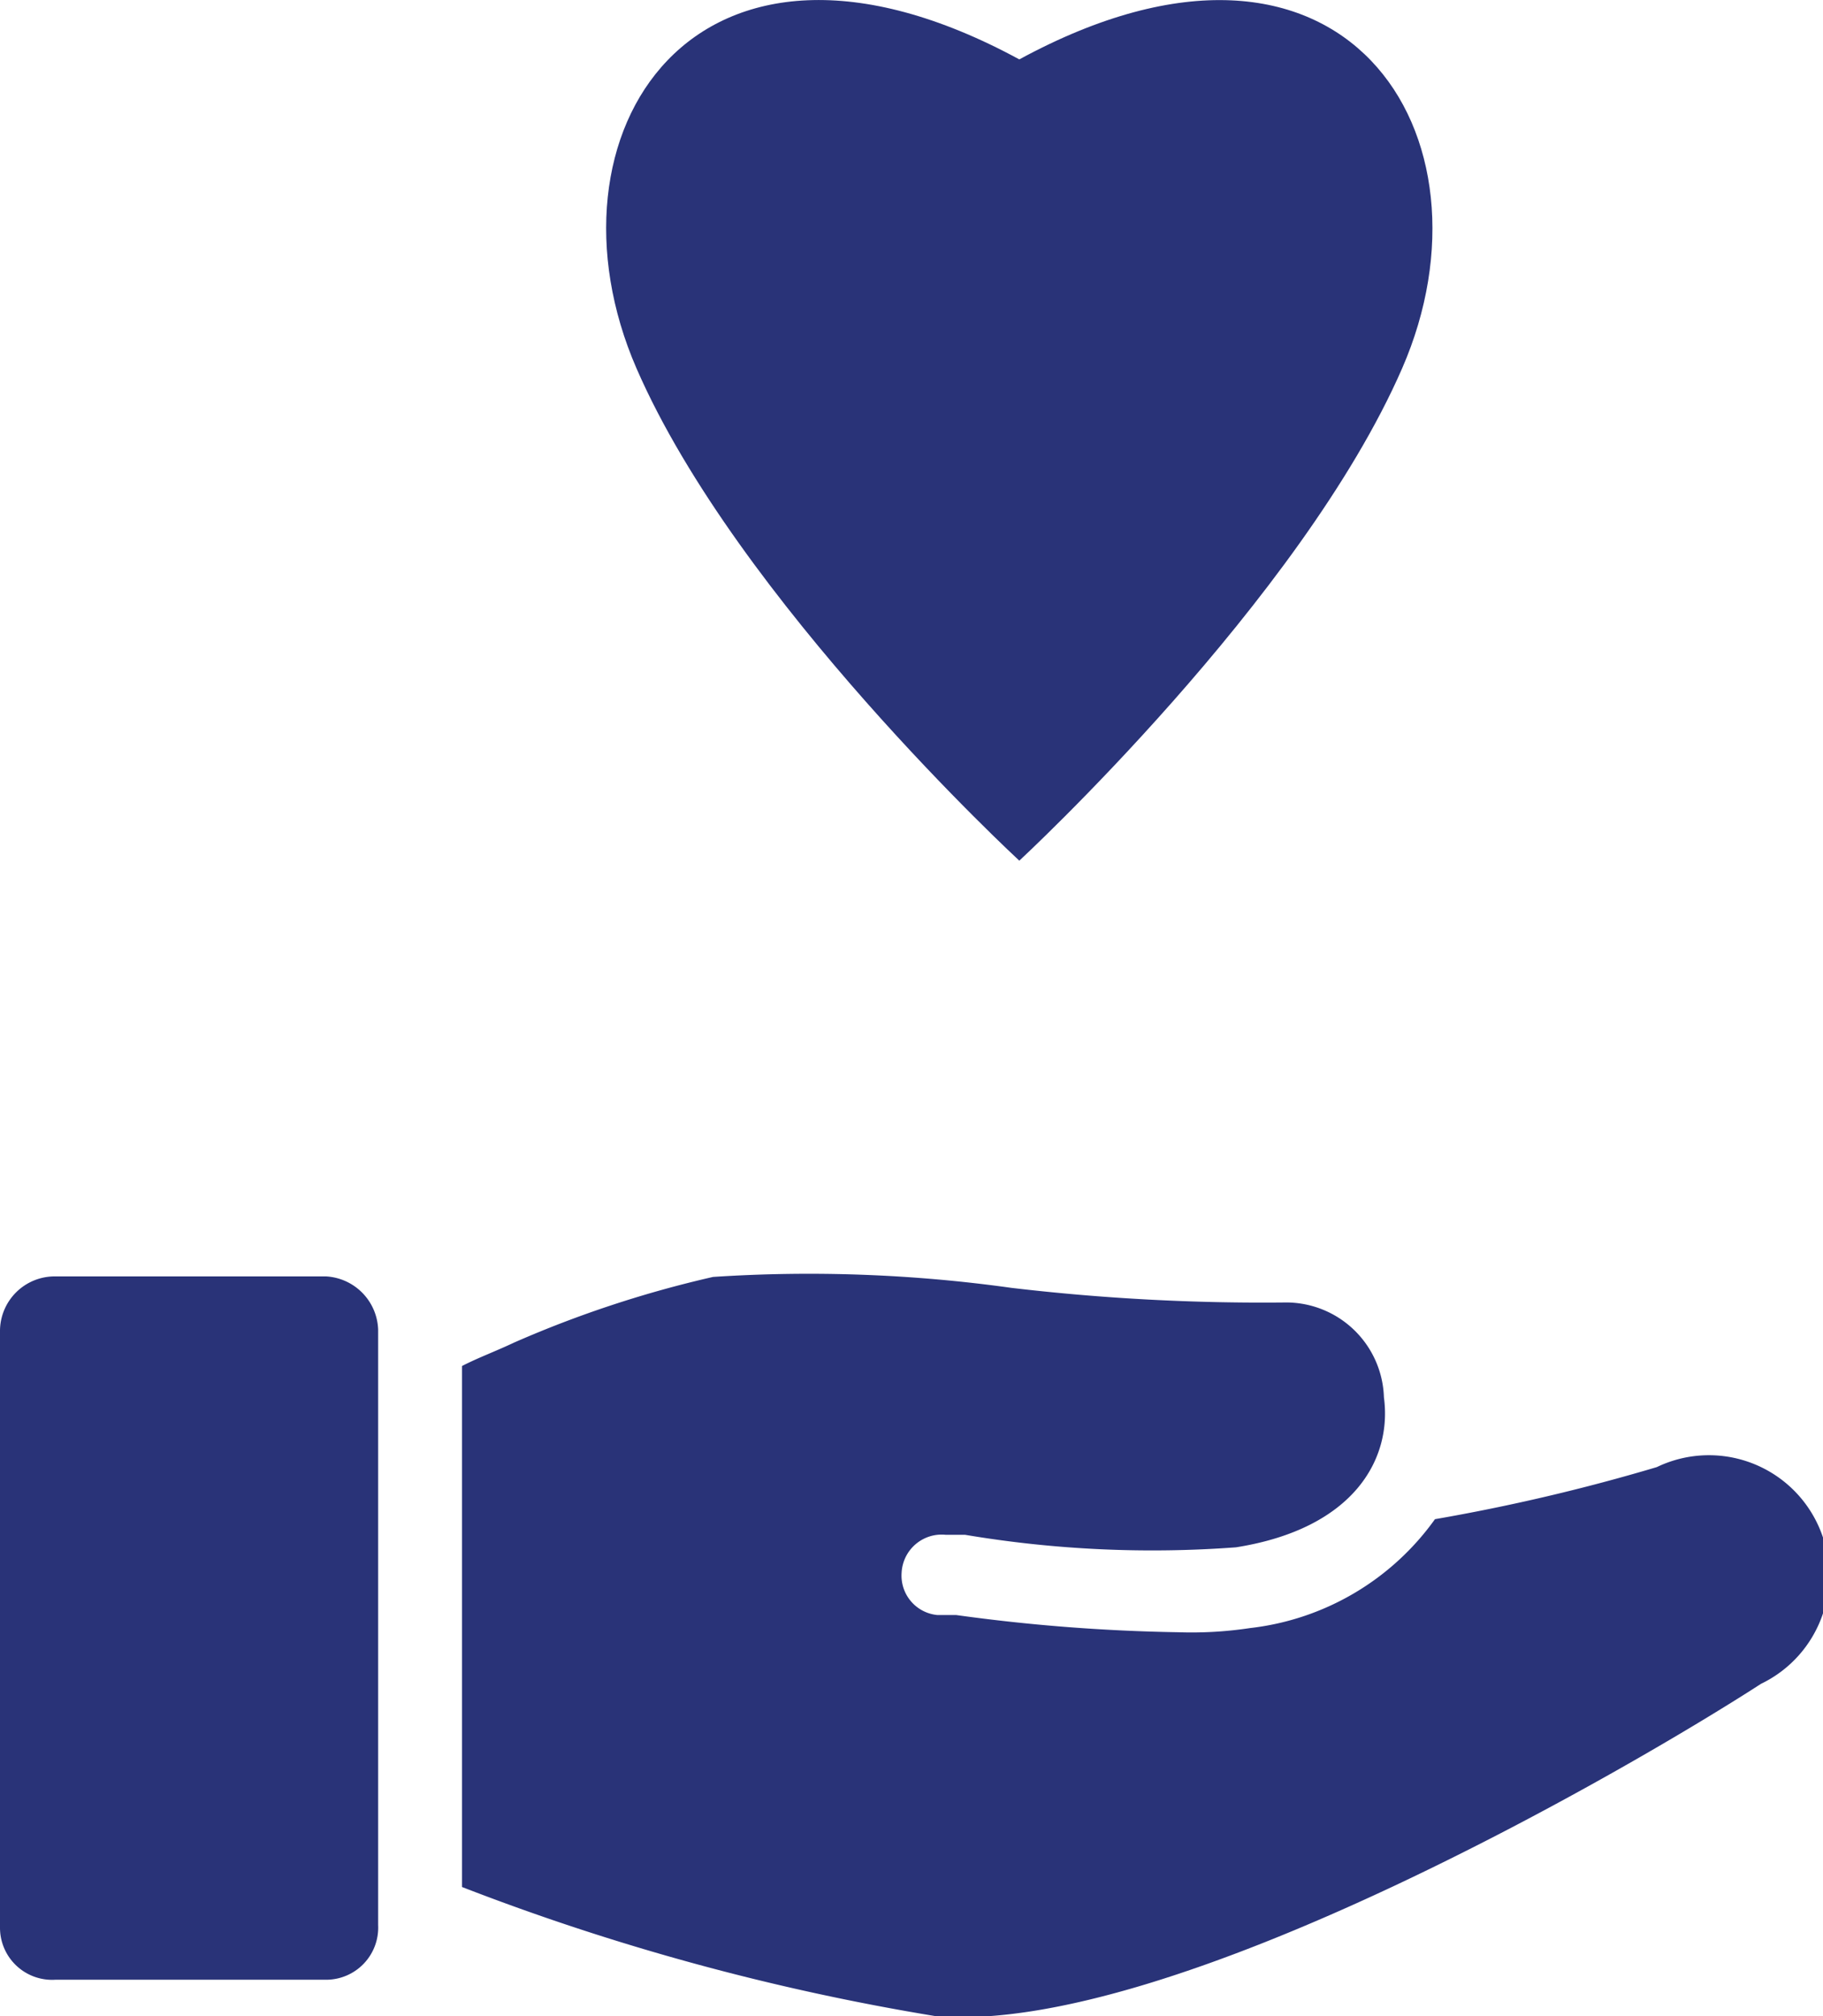
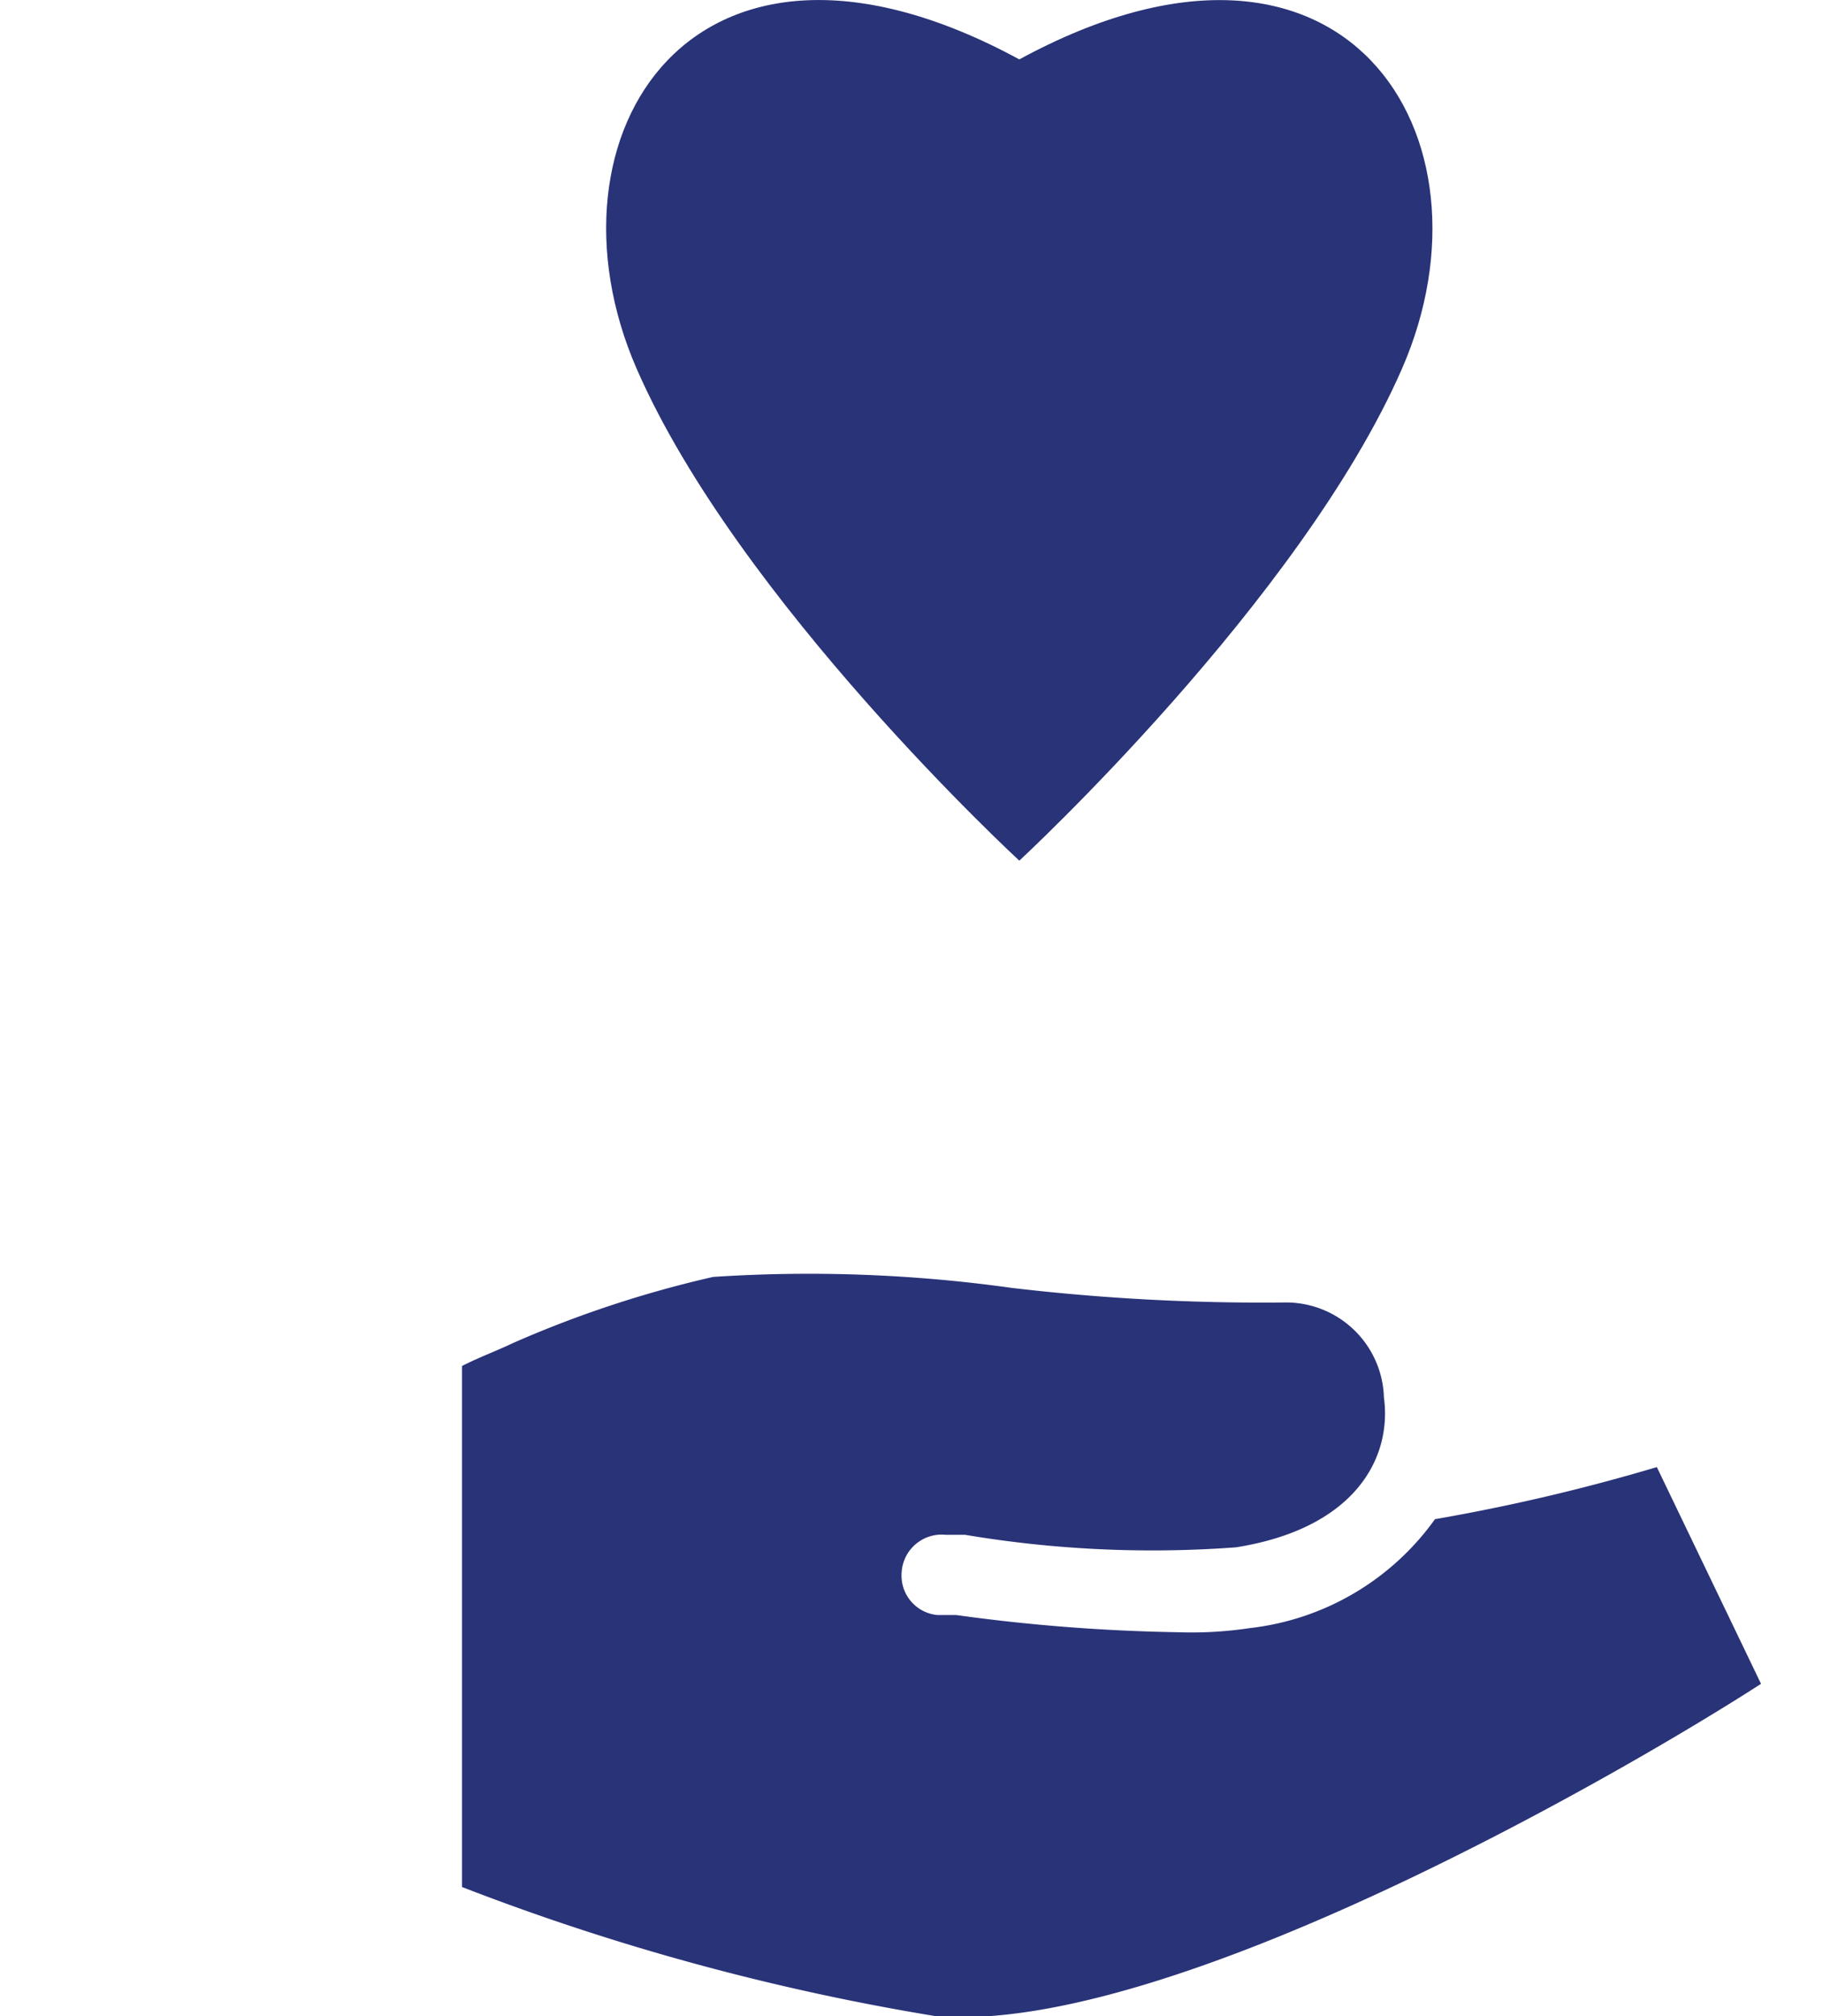
<svg xmlns="http://www.w3.org/2000/svg" viewBox="0 0 35 38.7">
  <defs>
    <style>.cls-1{fill:#293378;}</style>
  </defs>
  <g id="Capa_2" data-name="Capa 2">
    <g id="Submenús">
      <path class="cls-1" d="M19.57,1.14c-6.27-3.4-9.29,1.47-7.35,5.93s7.35,9.45,7.35,9.45,5.41-5,7.35-9.45S25.83-2.26,19.57,1.14Z" />
-       <path class="cls-1" d="M31.81,28.16a37.1,37.1,0,0,1-4.26,1A5.07,5.07,0,0,1,24,31.25a7.54,7.54,0,0,1-1.38.08A35.06,35.06,0,0,1,18.36,31c-.12,0-.24,0-.36,0a.76.76,0,0,1-.69-.81.77.77,0,0,1,.85-.73c.12,0,.24,0,.37,0a21.68,21.68,0,0,0,5.2.24c2.27-.36,3-1.7,2.84-2.88A1.88,1.88,0,0,0,24.7,25a41.14,41.14,0,0,1-5.28-.28,28.09,28.09,0,0,0-5.73-.21,21.25,21.25,0,0,0-3.82,1.26c-.36.17-.69.29-1,.45v10a45.61,45.61,0,0,0,9.1,2.48c4.51.37,13.32-4.75,15.84-6.38A2.29,2.29,0,0,0,31.81,28.16Z" />
-       <path class="cls-1" d="M6.26,24.5H1.06A1.05,1.05,0,0,0,0,25.56V37A1,1,0,0,0,1.06,38h5.2a1,1,0,0,0,1-1.05V25.52A1.06,1.06,0,0,0,6.26,24.5Z" />
+       <path class="cls-1" d="M31.81,28.16a37.1,37.1,0,0,1-4.26,1A5.07,5.07,0,0,1,24,31.25a7.54,7.54,0,0,1-1.38.08A35.06,35.06,0,0,1,18.36,31c-.12,0-.24,0-.36,0a.76.76,0,0,1-.69-.81.77.77,0,0,1,.85-.73c.12,0,.24,0,.37,0a21.68,21.68,0,0,0,5.2.24c2.27-.36,3-1.7,2.84-2.88A1.88,1.88,0,0,0,24.7,25a41.14,41.14,0,0,1-5.28-.28,28.09,28.09,0,0,0-5.73-.21,21.25,21.25,0,0,0-3.82,1.26c-.36.17-.69.29-1,.45v10a45.61,45.61,0,0,0,9.1,2.48c4.51.37,13.32-4.75,15.84-6.38Z" />
    </g>
  </g>
</svg>